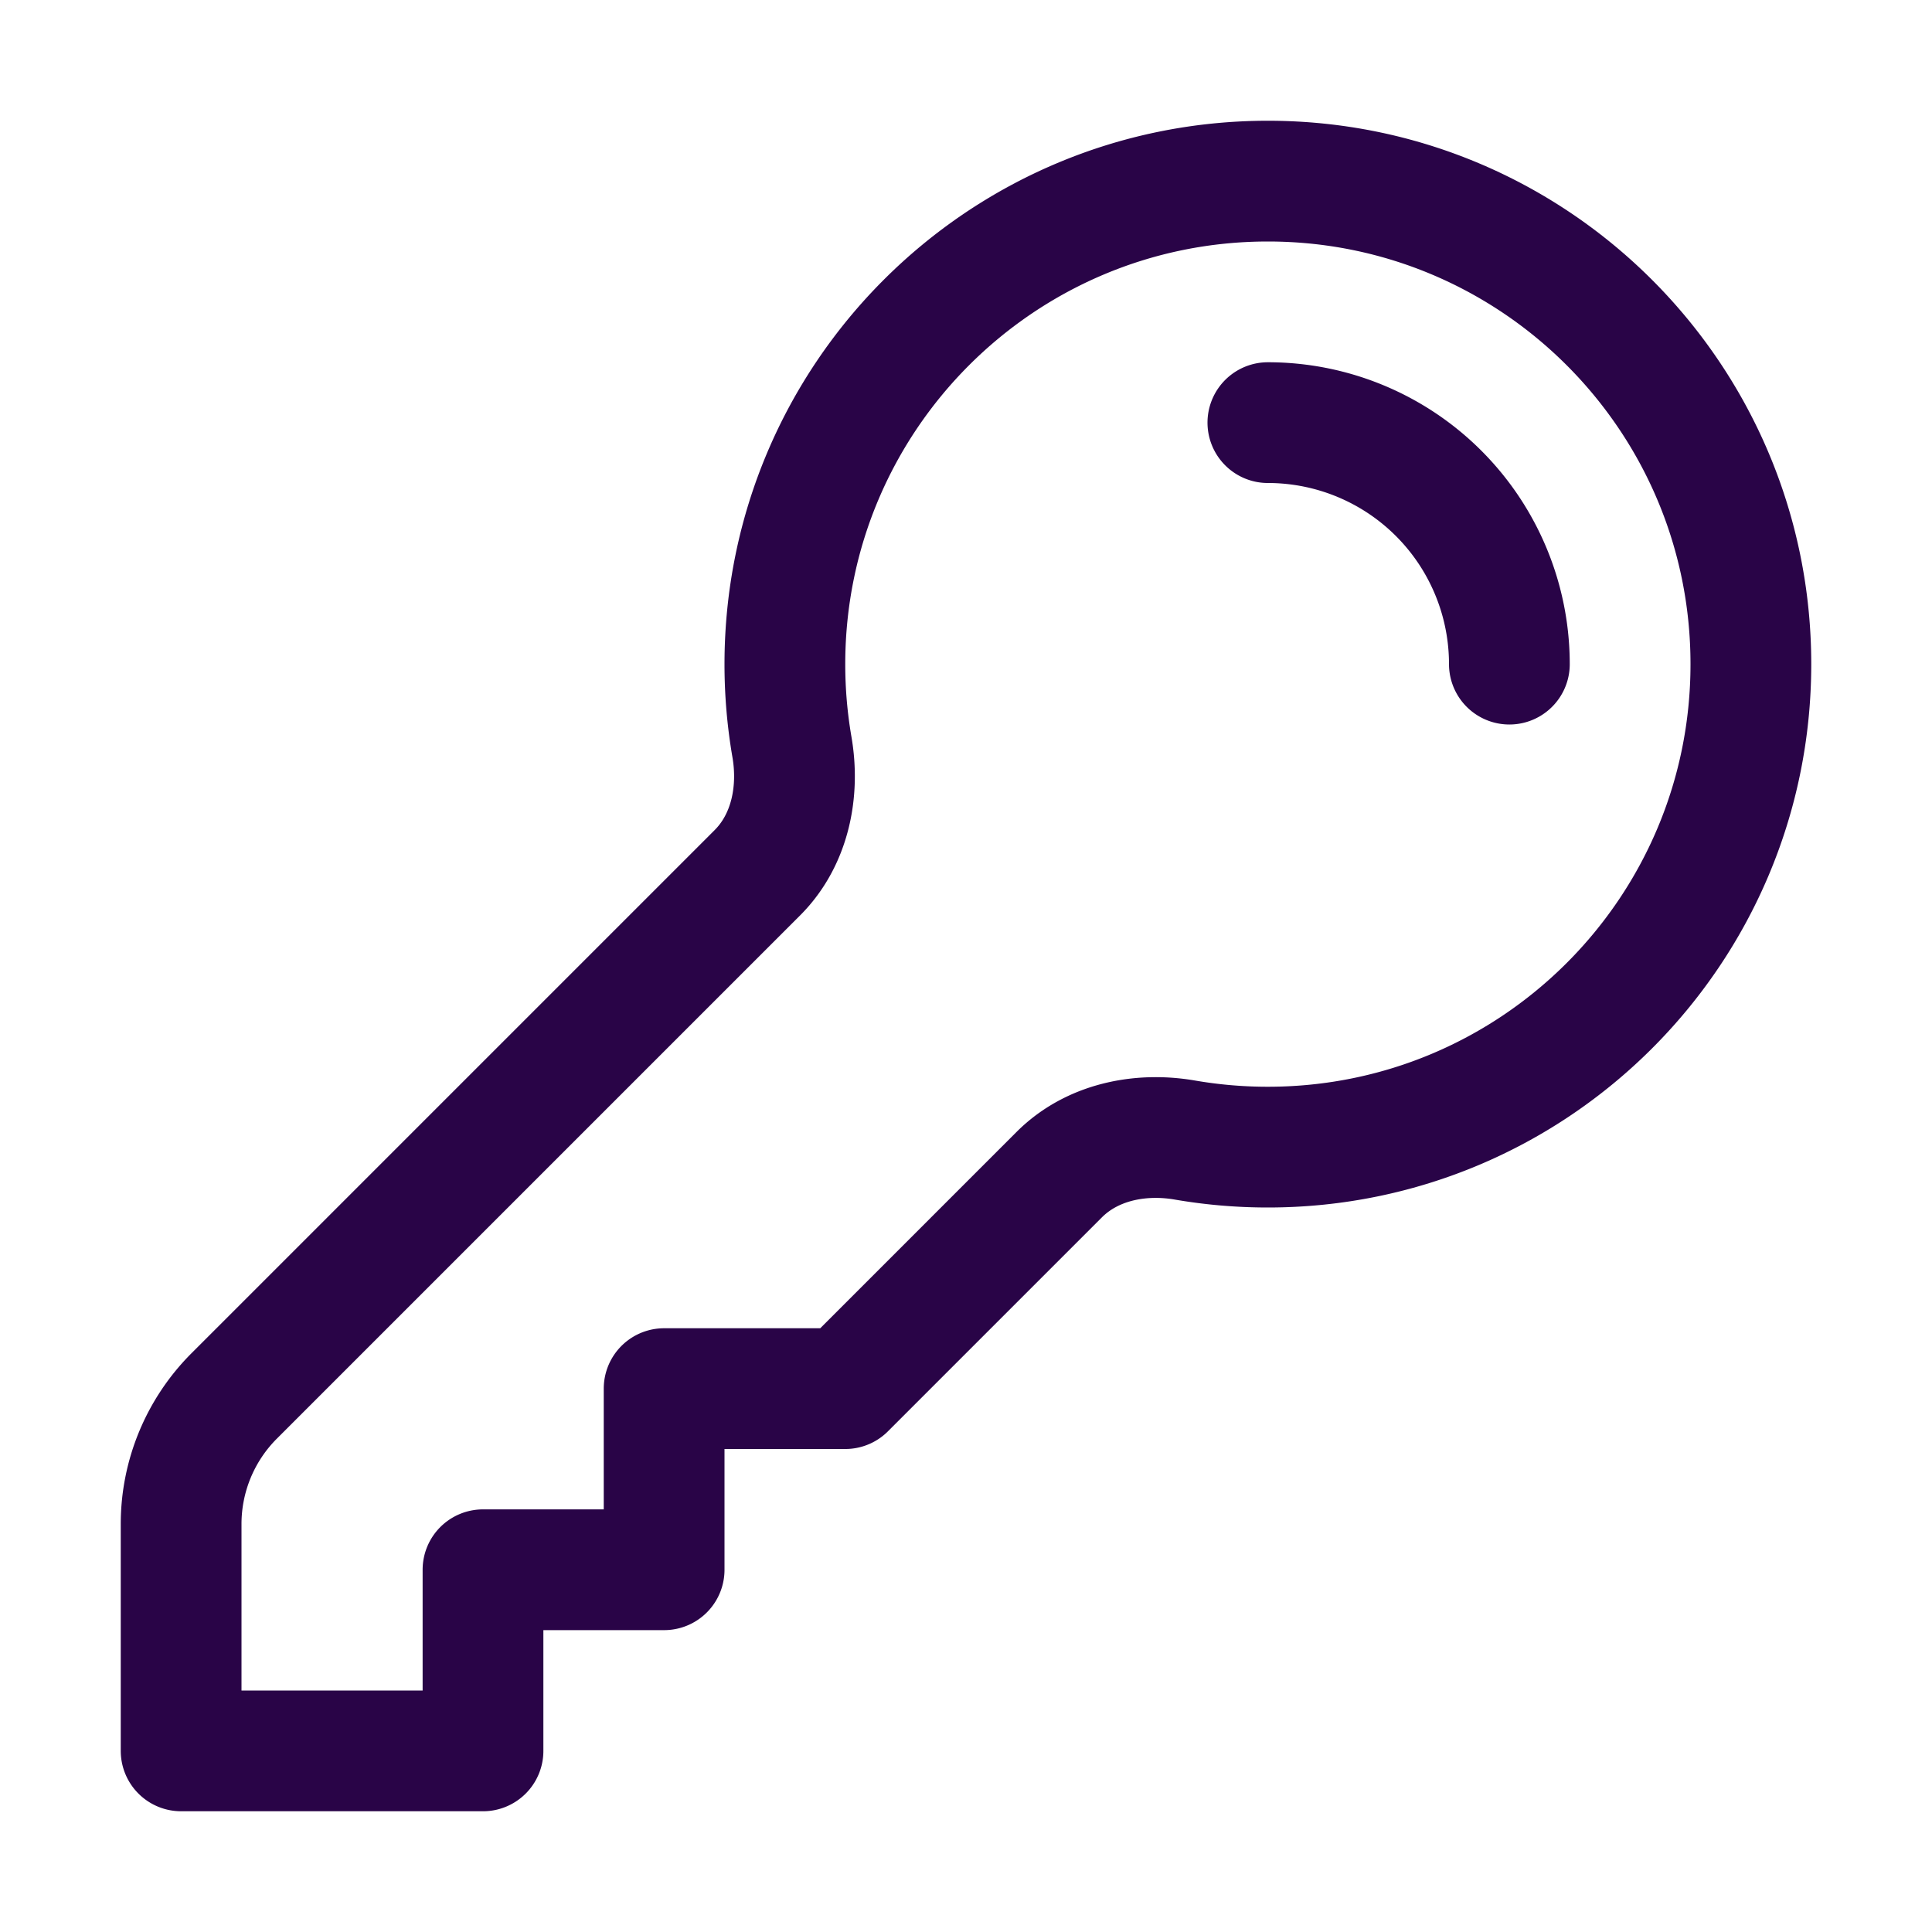
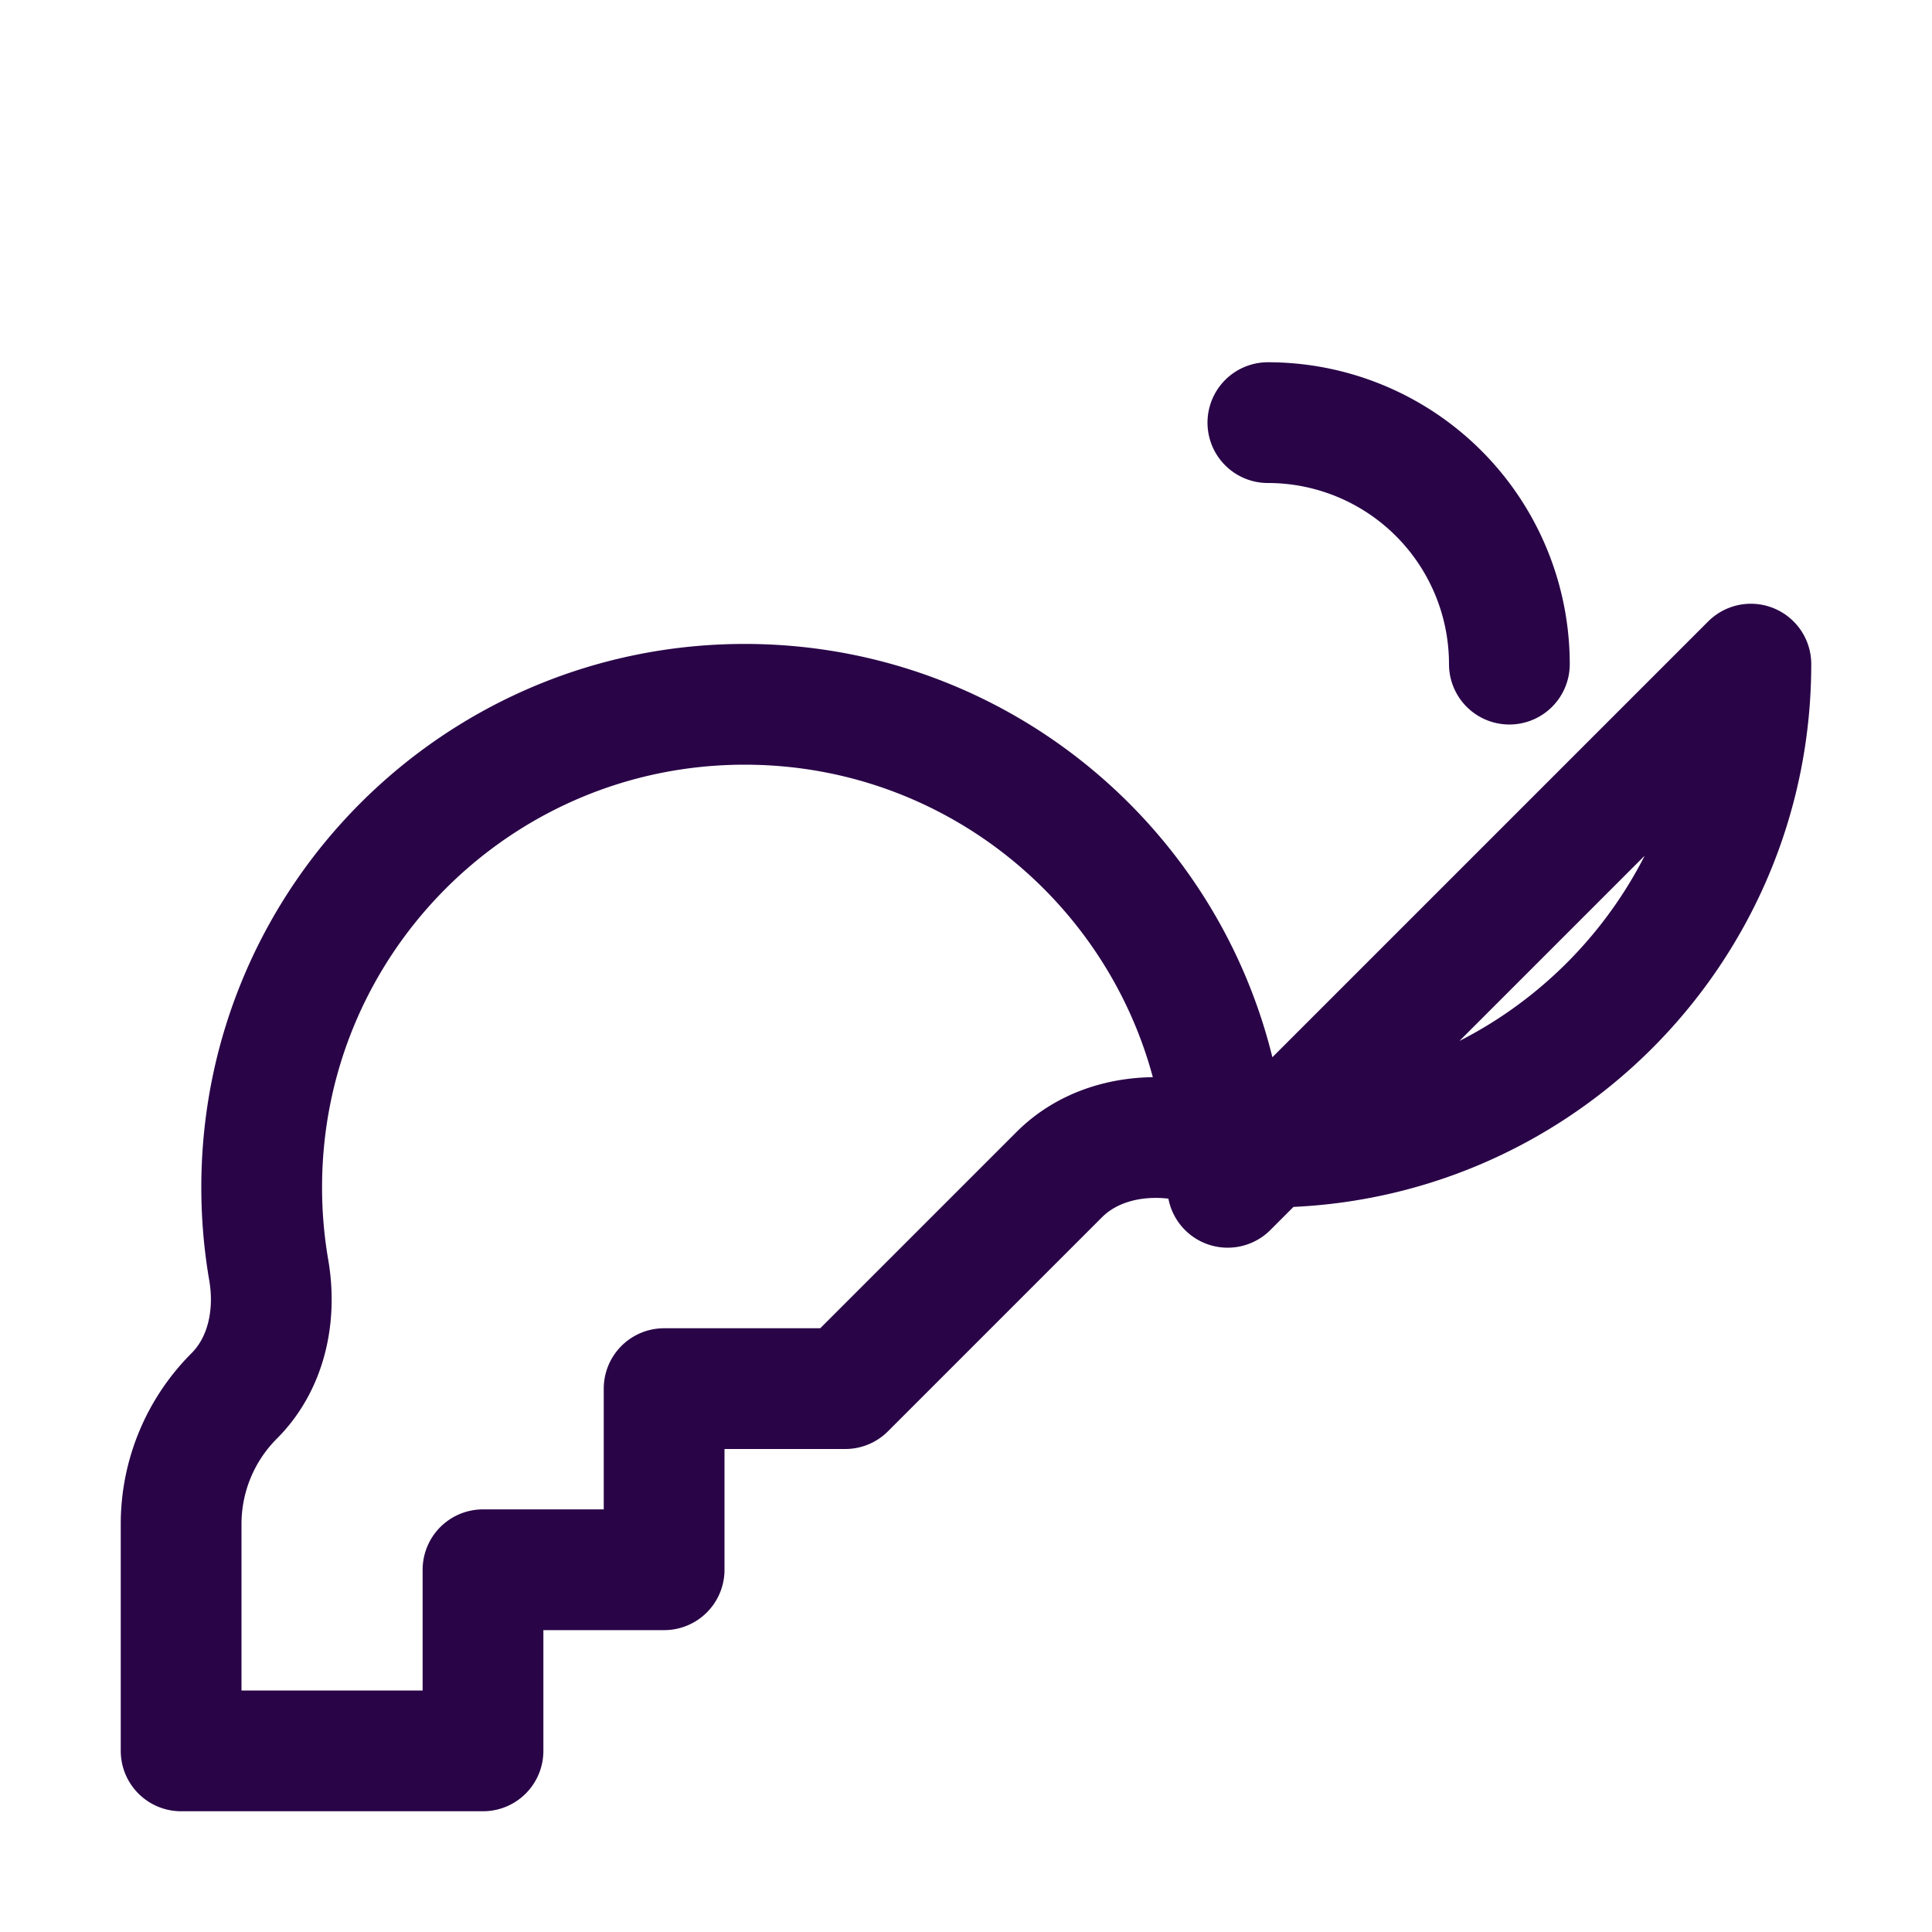
<svg xmlns="http://www.w3.org/2000/svg" viewBox="0 0 40 40" fill="none">
-   <path stroke="#290447" stroke-linecap="round" stroke-linejoin="round" stroke-width="2.5" d="M26.25 8.75a5 5 0 015 5m5 0c0 5.523-4.477 10-10 10a10.1 10.1 0 01-1.715-.146c-.938-.162-1.932.043-2.605.716l-4.43 4.43h-3.75v3.75H10v3.75H3.75v-4.697a3.75 3.75 0 011.098-2.651L15.68 18.07c.673-.673.878-1.667.716-2.606a10.07 10.07 0 01-.146-1.714c0-5.523 4.477-10 10-10s10 4.477 10 10z" />
+   <path stroke="#290447" stroke-linecap="round" stroke-linejoin="round" stroke-width="2.5" d="M26.25 8.75a5 5 0 015 5m5 0c0 5.523-4.477 10-10 10a10.1 10.1 0 01-1.715-.146c-.938-.162-1.932.043-2.605.716l-4.43 4.43h-3.75v3.75H10v3.75H3.75v-4.697a3.75 3.75 0 011.098-2.651c.673-.673.878-1.667.716-2.606a10.07 10.07 0 01-.146-1.714c0-5.523 4.477-10 10-10s10 4.477 10 10z" />
</svg>